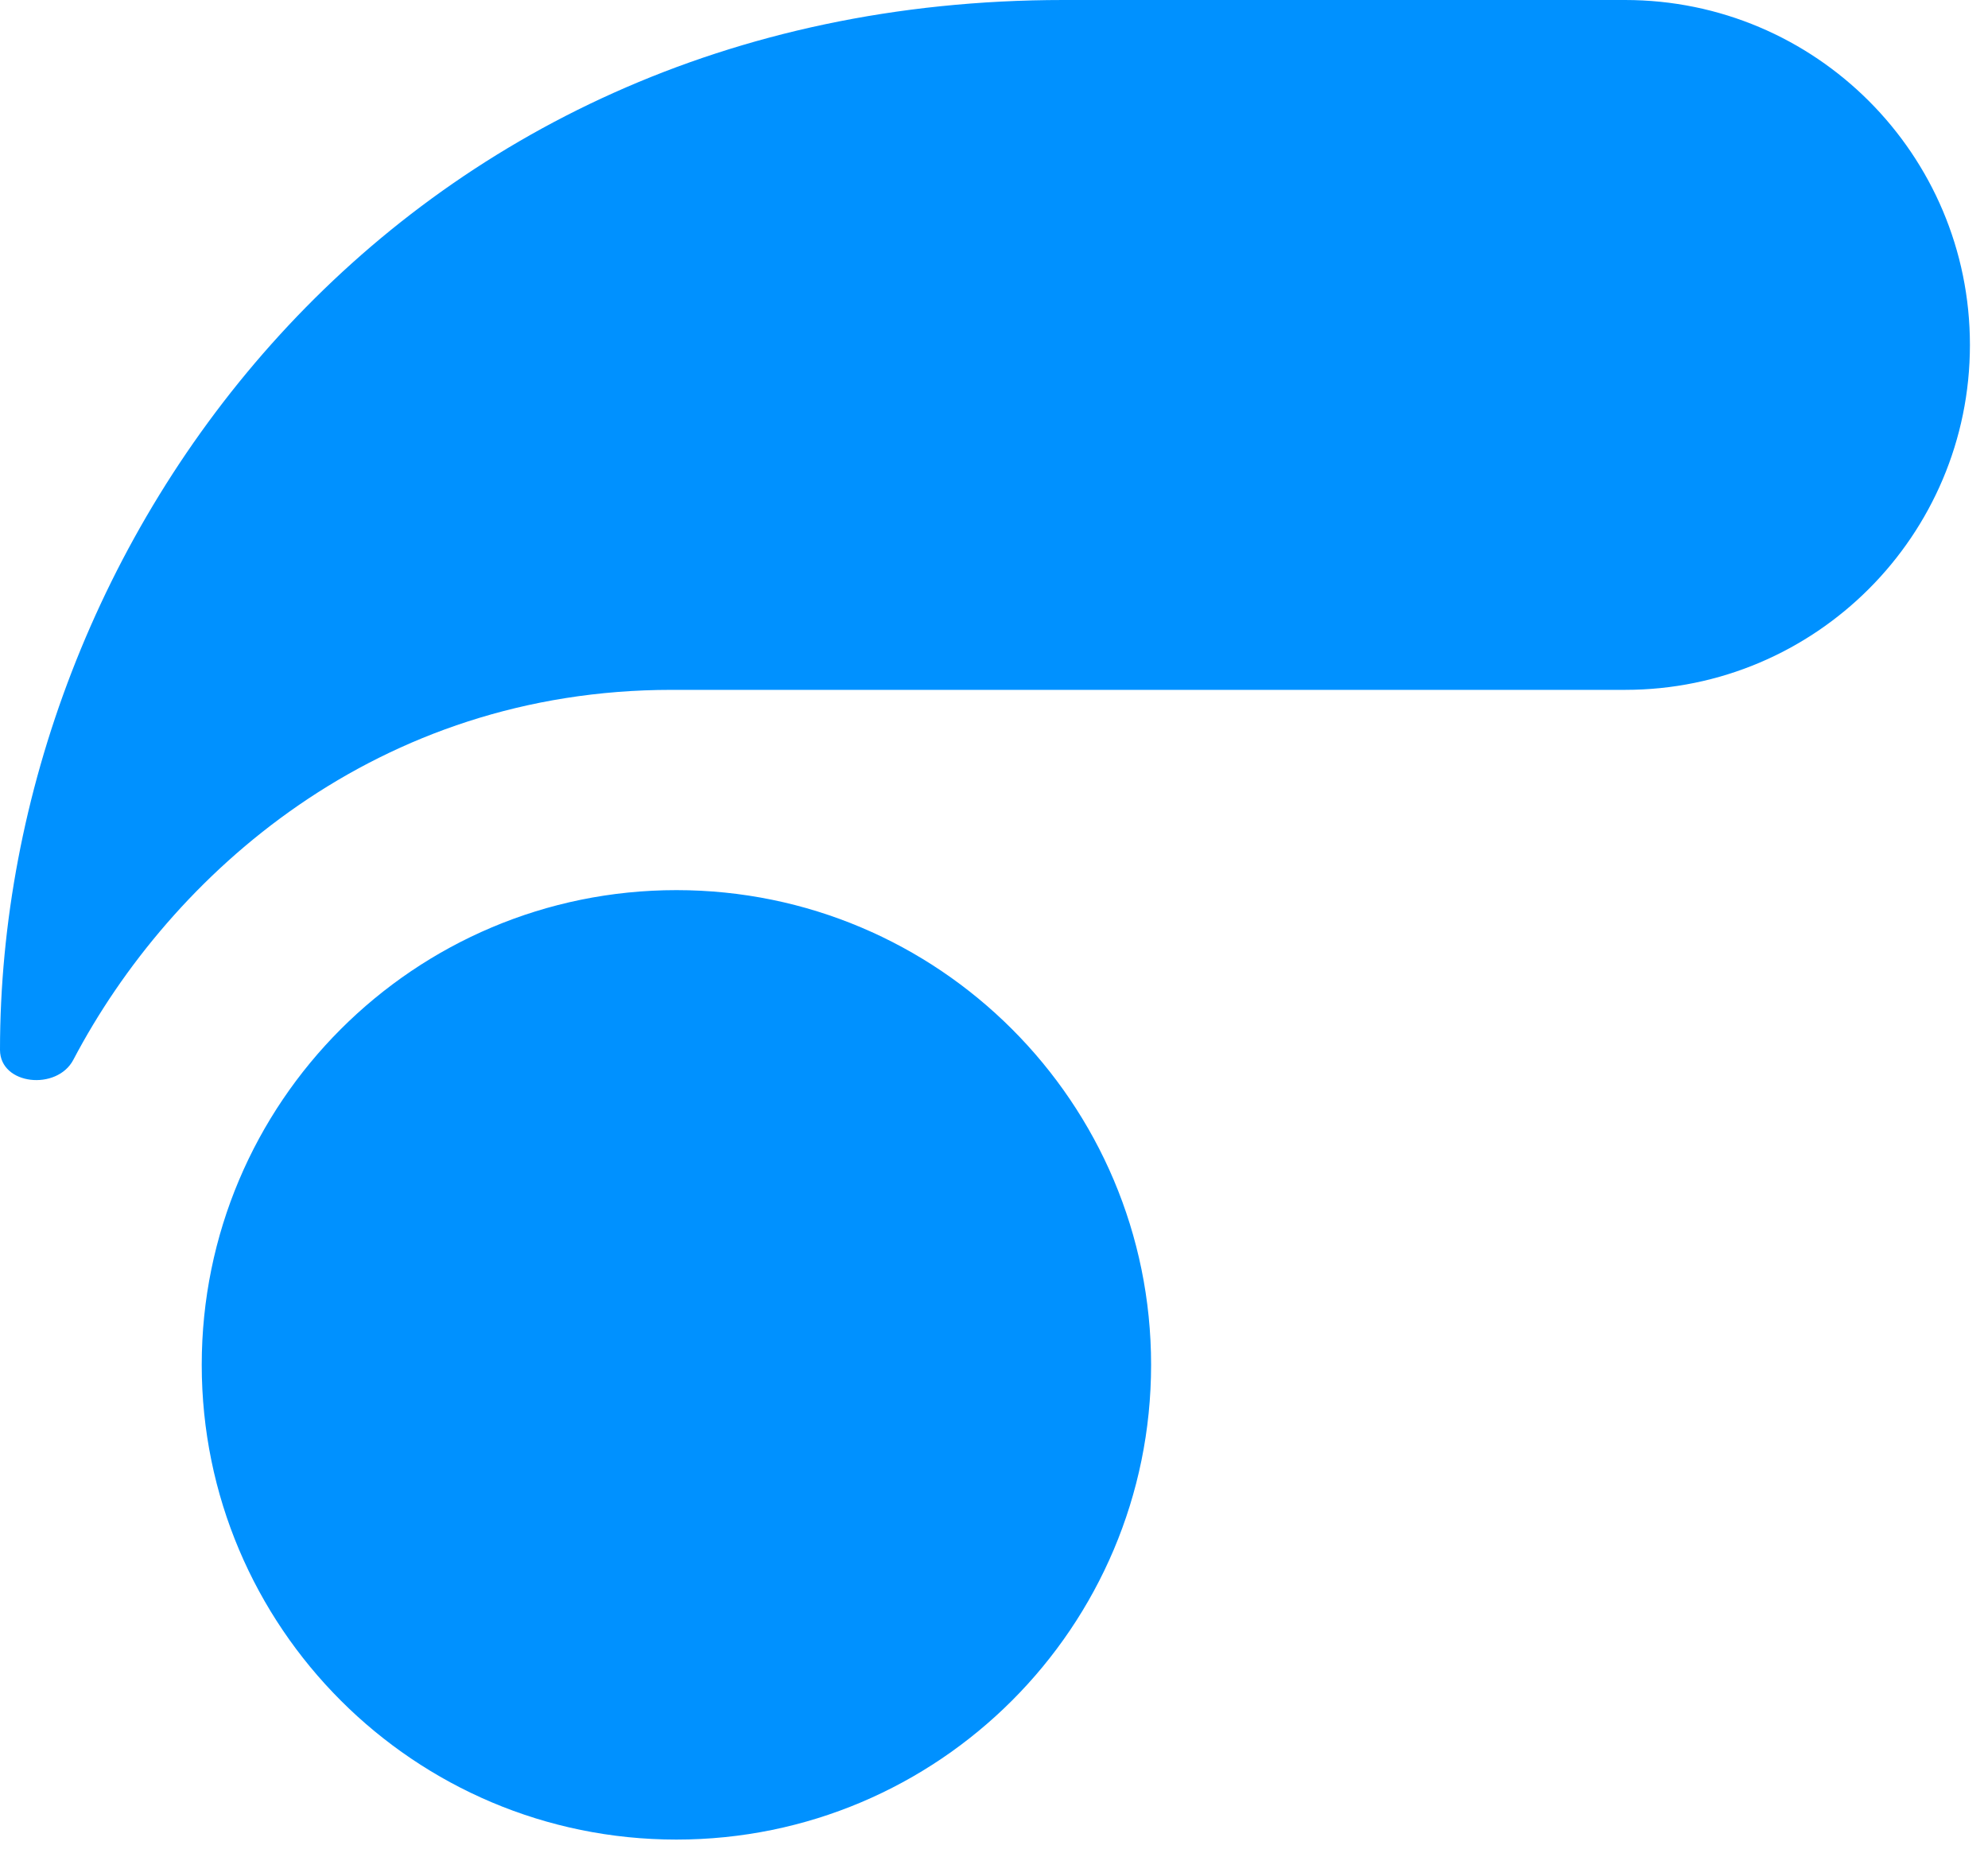
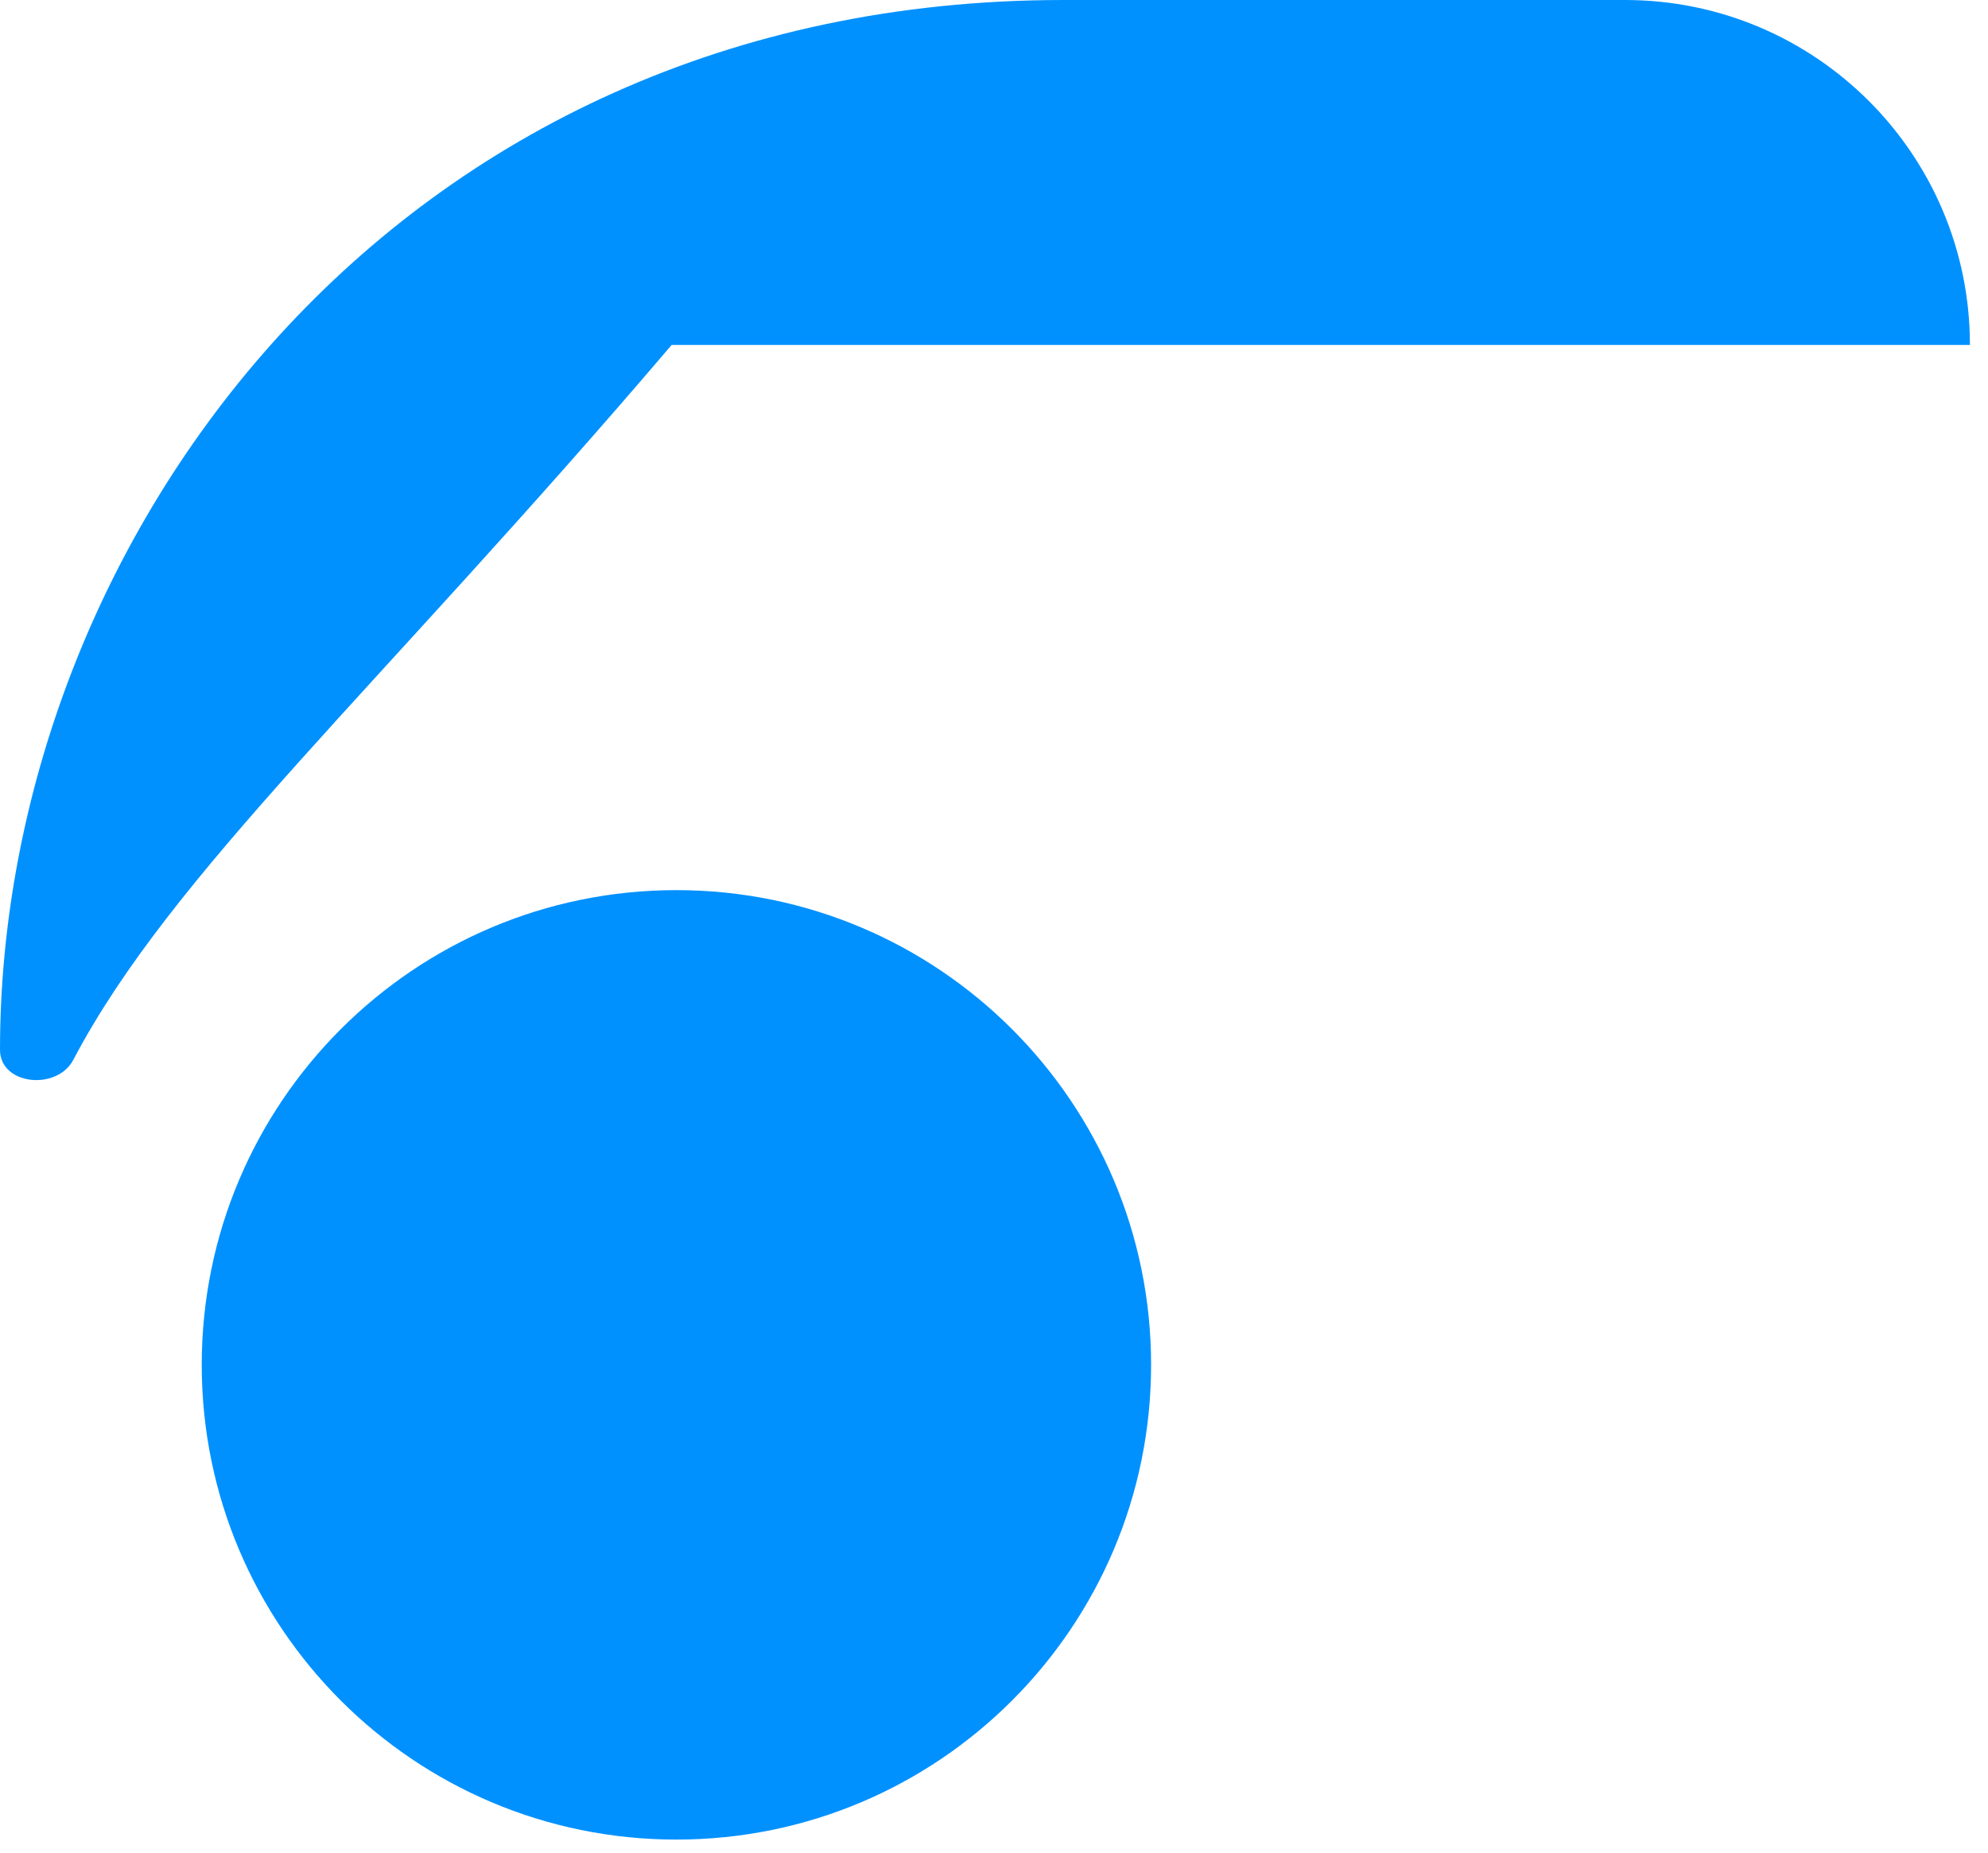
<svg xmlns="http://www.w3.org/2000/svg" width="44" height="41" viewBox="0 0 44 41" fill="none">
-   <path d="M14.971 19.699C20.773 19.699 25.477 24.403 25.477 30.205C25.476 36.007 20.773 40.711 14.971 40.711C9.169 40.711 4.465 36.007 4.465 30.205C4.465 24.403 9.169 19.699 14.971 19.699ZM35.967 0C40.182 0 43.6 3.418 43.6 7.634C43.599 11.849 40.184 15.267 35.969 15.267H14.865C8.359 15.267 3.79 19.33 1.623 23.454C1.261 24.143 0.003 24.015 0 23.236C4.13288e-05 12.011 8.671 2.8816e-05 23.536 0H35.967Z" fill="#0091FF" />
+   <path d="M14.971 19.699C20.773 19.699 25.477 24.403 25.477 30.205C25.476 36.007 20.773 40.711 14.971 40.711C9.169 40.711 4.465 36.007 4.465 30.205C4.465 24.403 9.169 19.699 14.971 19.699ZM35.967 0C40.182 0 43.6 3.418 43.6 7.634H14.865C8.359 15.267 3.79 19.33 1.623 23.454C1.261 24.143 0.003 24.015 0 23.236C4.13288e-05 12.011 8.671 2.8816e-05 23.536 0H35.967Z" fill="#0091FF" />
</svg>